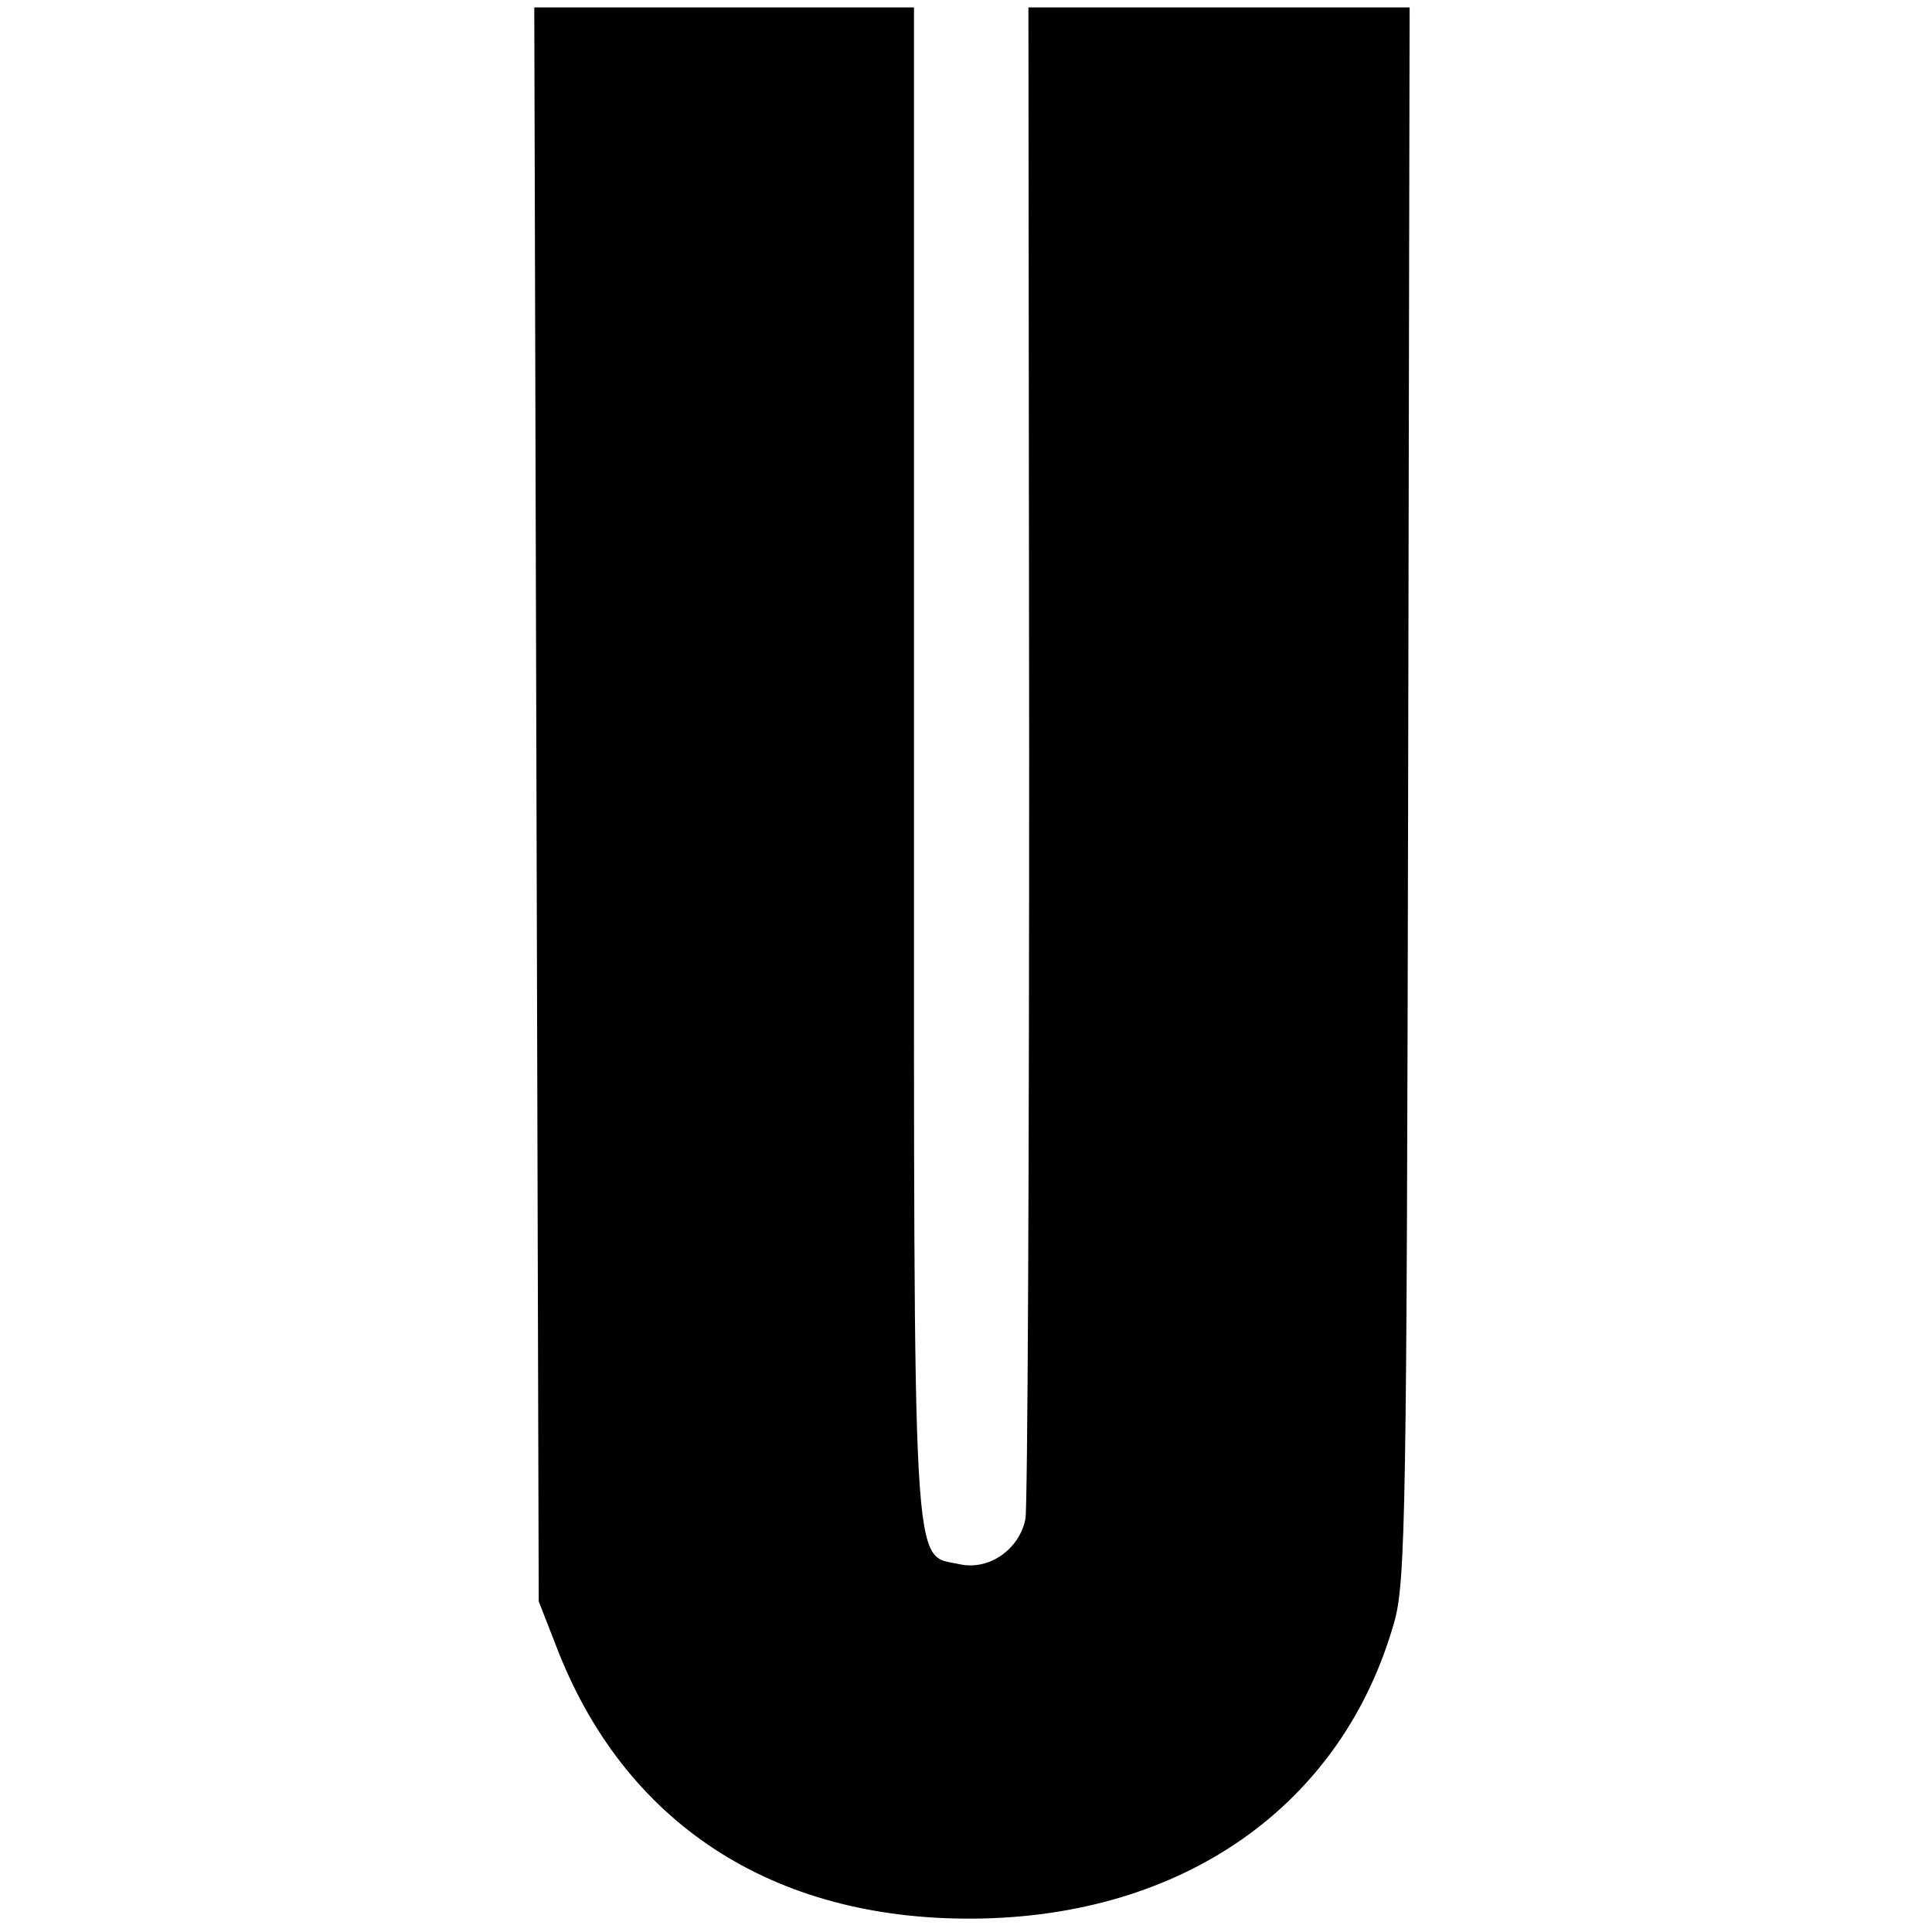
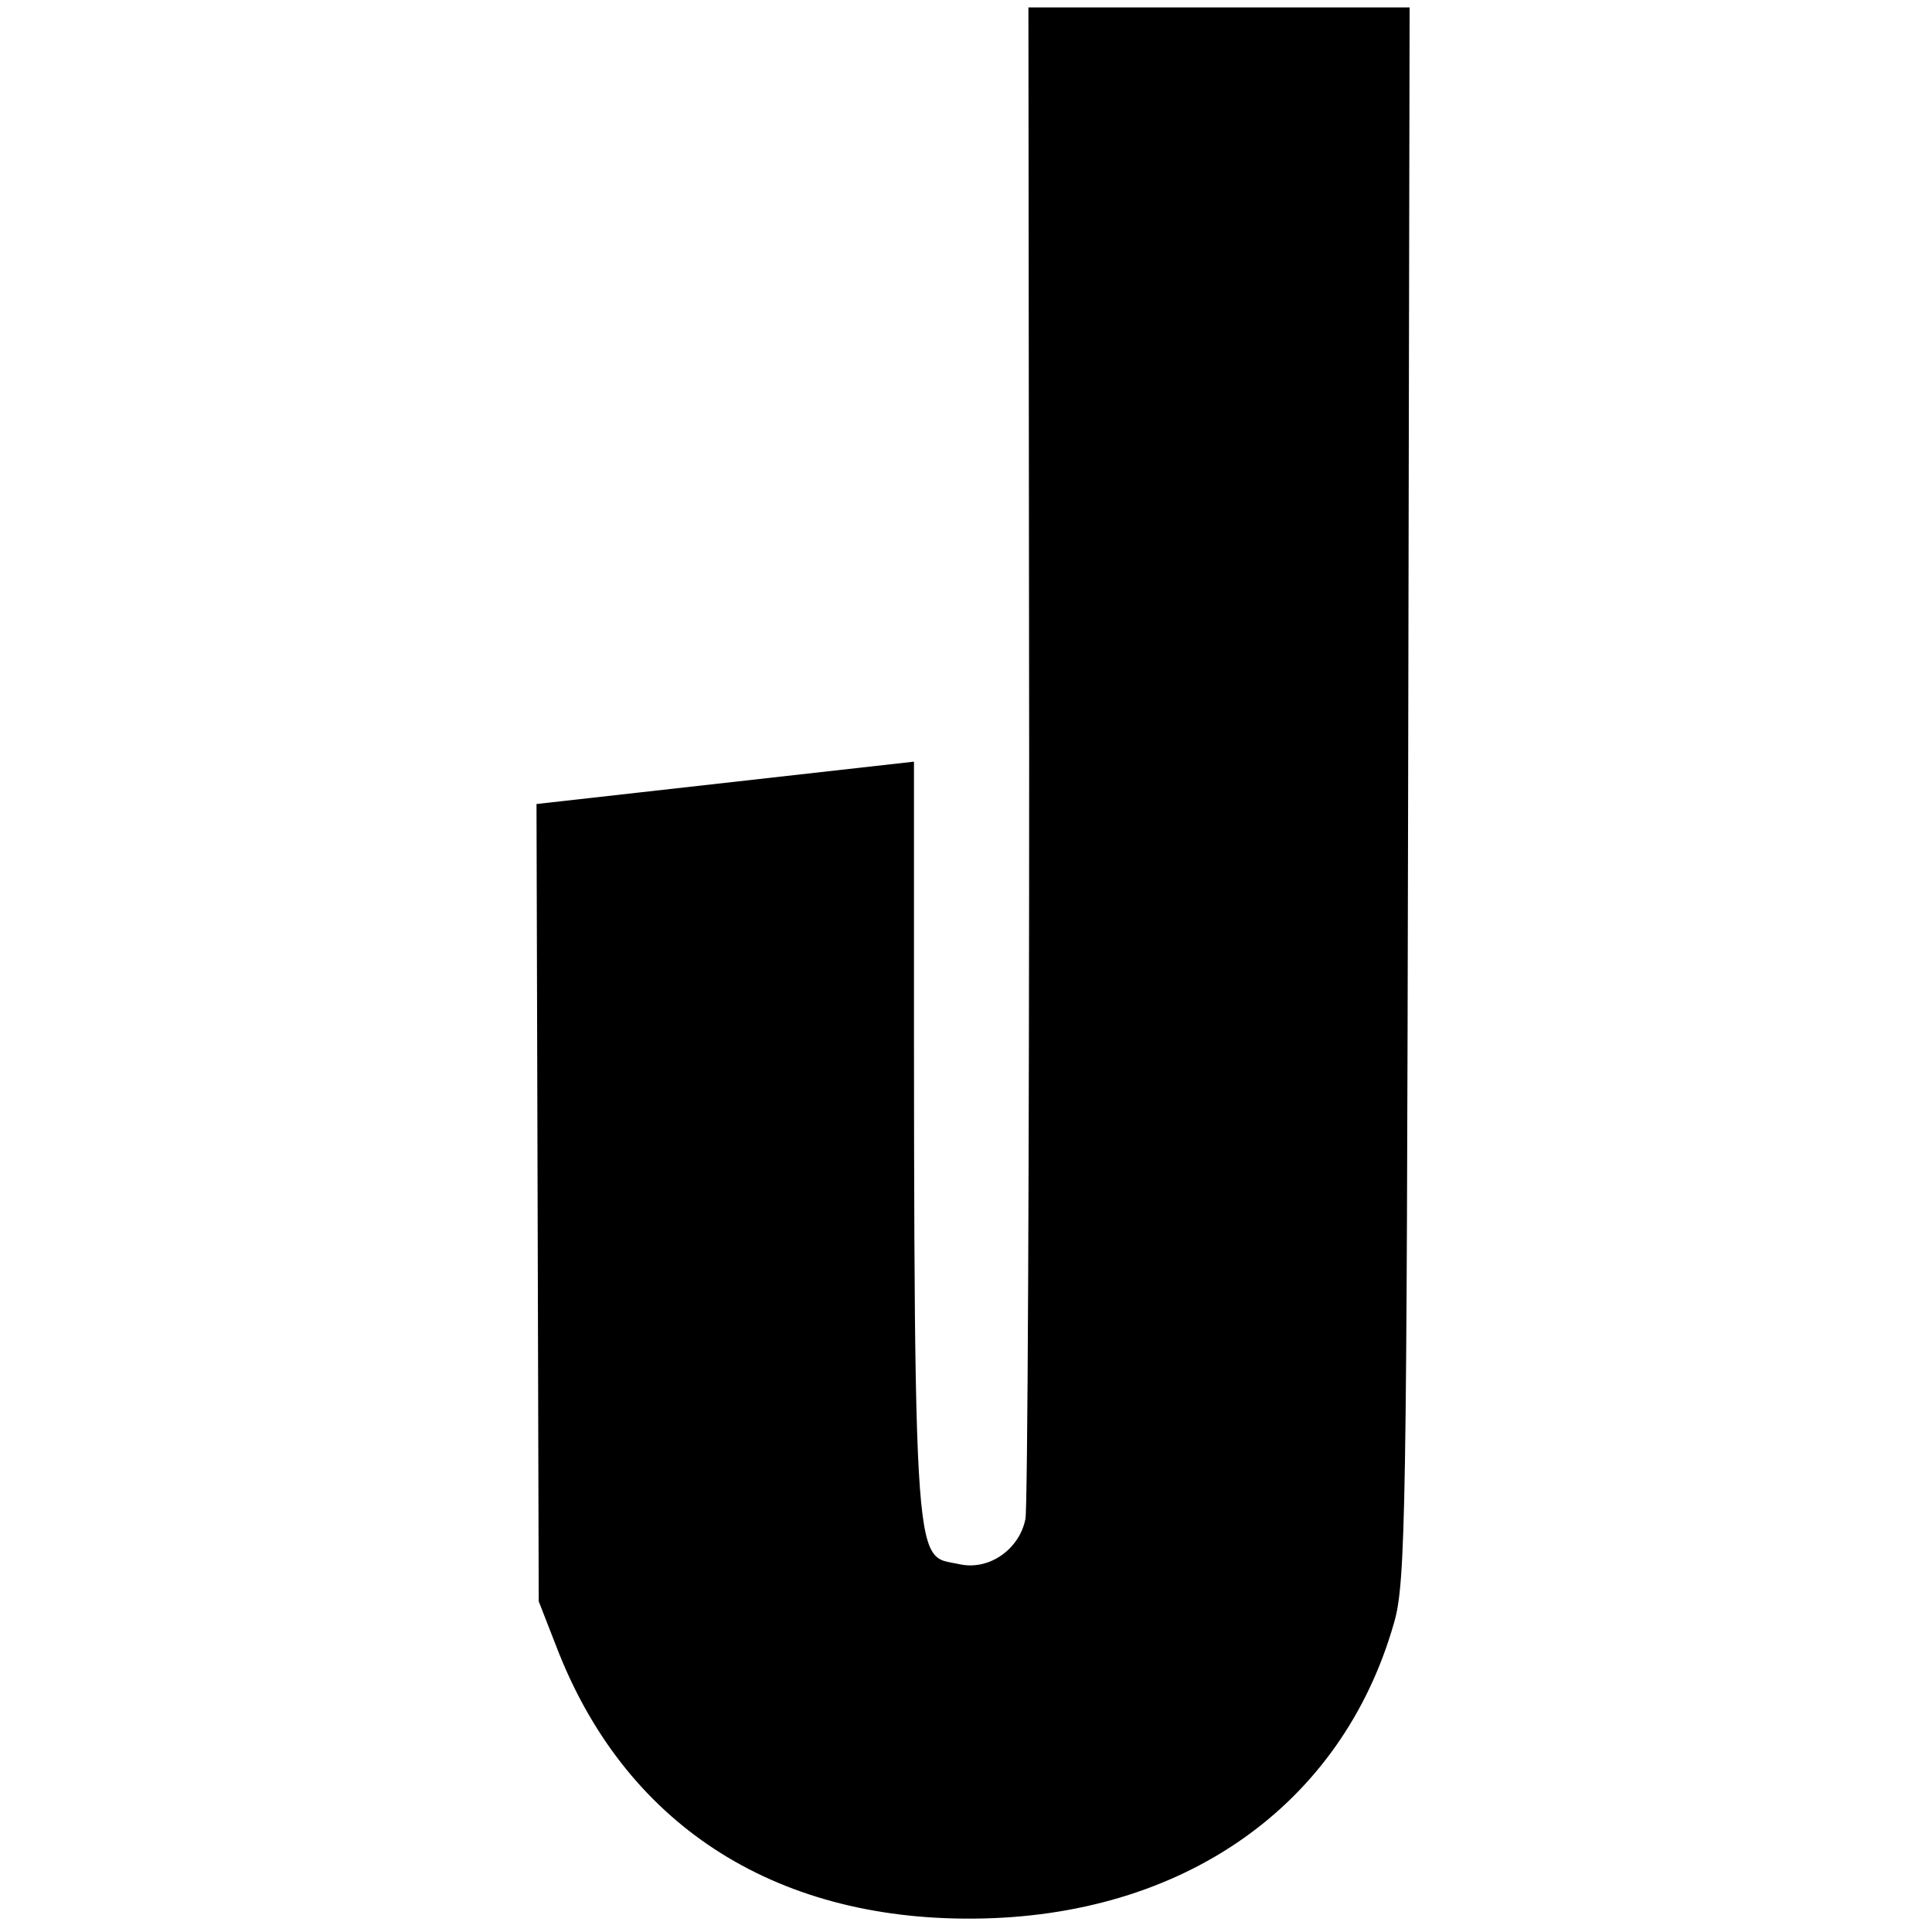
<svg xmlns="http://www.w3.org/2000/svg" version="1.0" width="260pt" height="260pt" viewBox="0 0 260 260" preserveAspectRatio="xMidYMid meet">
  <g transform="translate(0,260) scale(0.1,-0.1)" fill="#000000" stroke="none">
-     <path d="M722 1518 l3 -1073 23 -59 c91 -239 291 -370 562 -368 282 2 496 152 566 398 16 54 17 156 19 1117 l2 1057 -256 0 -257 0 1 -1002 c0 -552 -2 -1016 -5 -1032 -8 -41 -49 -70 -89 -61 -64 14 -61 -40 -61 1080 l0 1015 -255 0 -256 0 3 -1072z" />
+     <path d="M722 1518 l3 -1073 23 -59 c91 -239 291 -370 562 -368 282 2 496 152 566 398 16 54 17 156 19 1117 l2 1057 -256 0 -257 0 1 -1002 c0 -552 -2 -1016 -5 -1032 -8 -41 -49 -70 -89 -61 -64 14 -61 -40 -61 1080 z" />
  </g>
</svg>